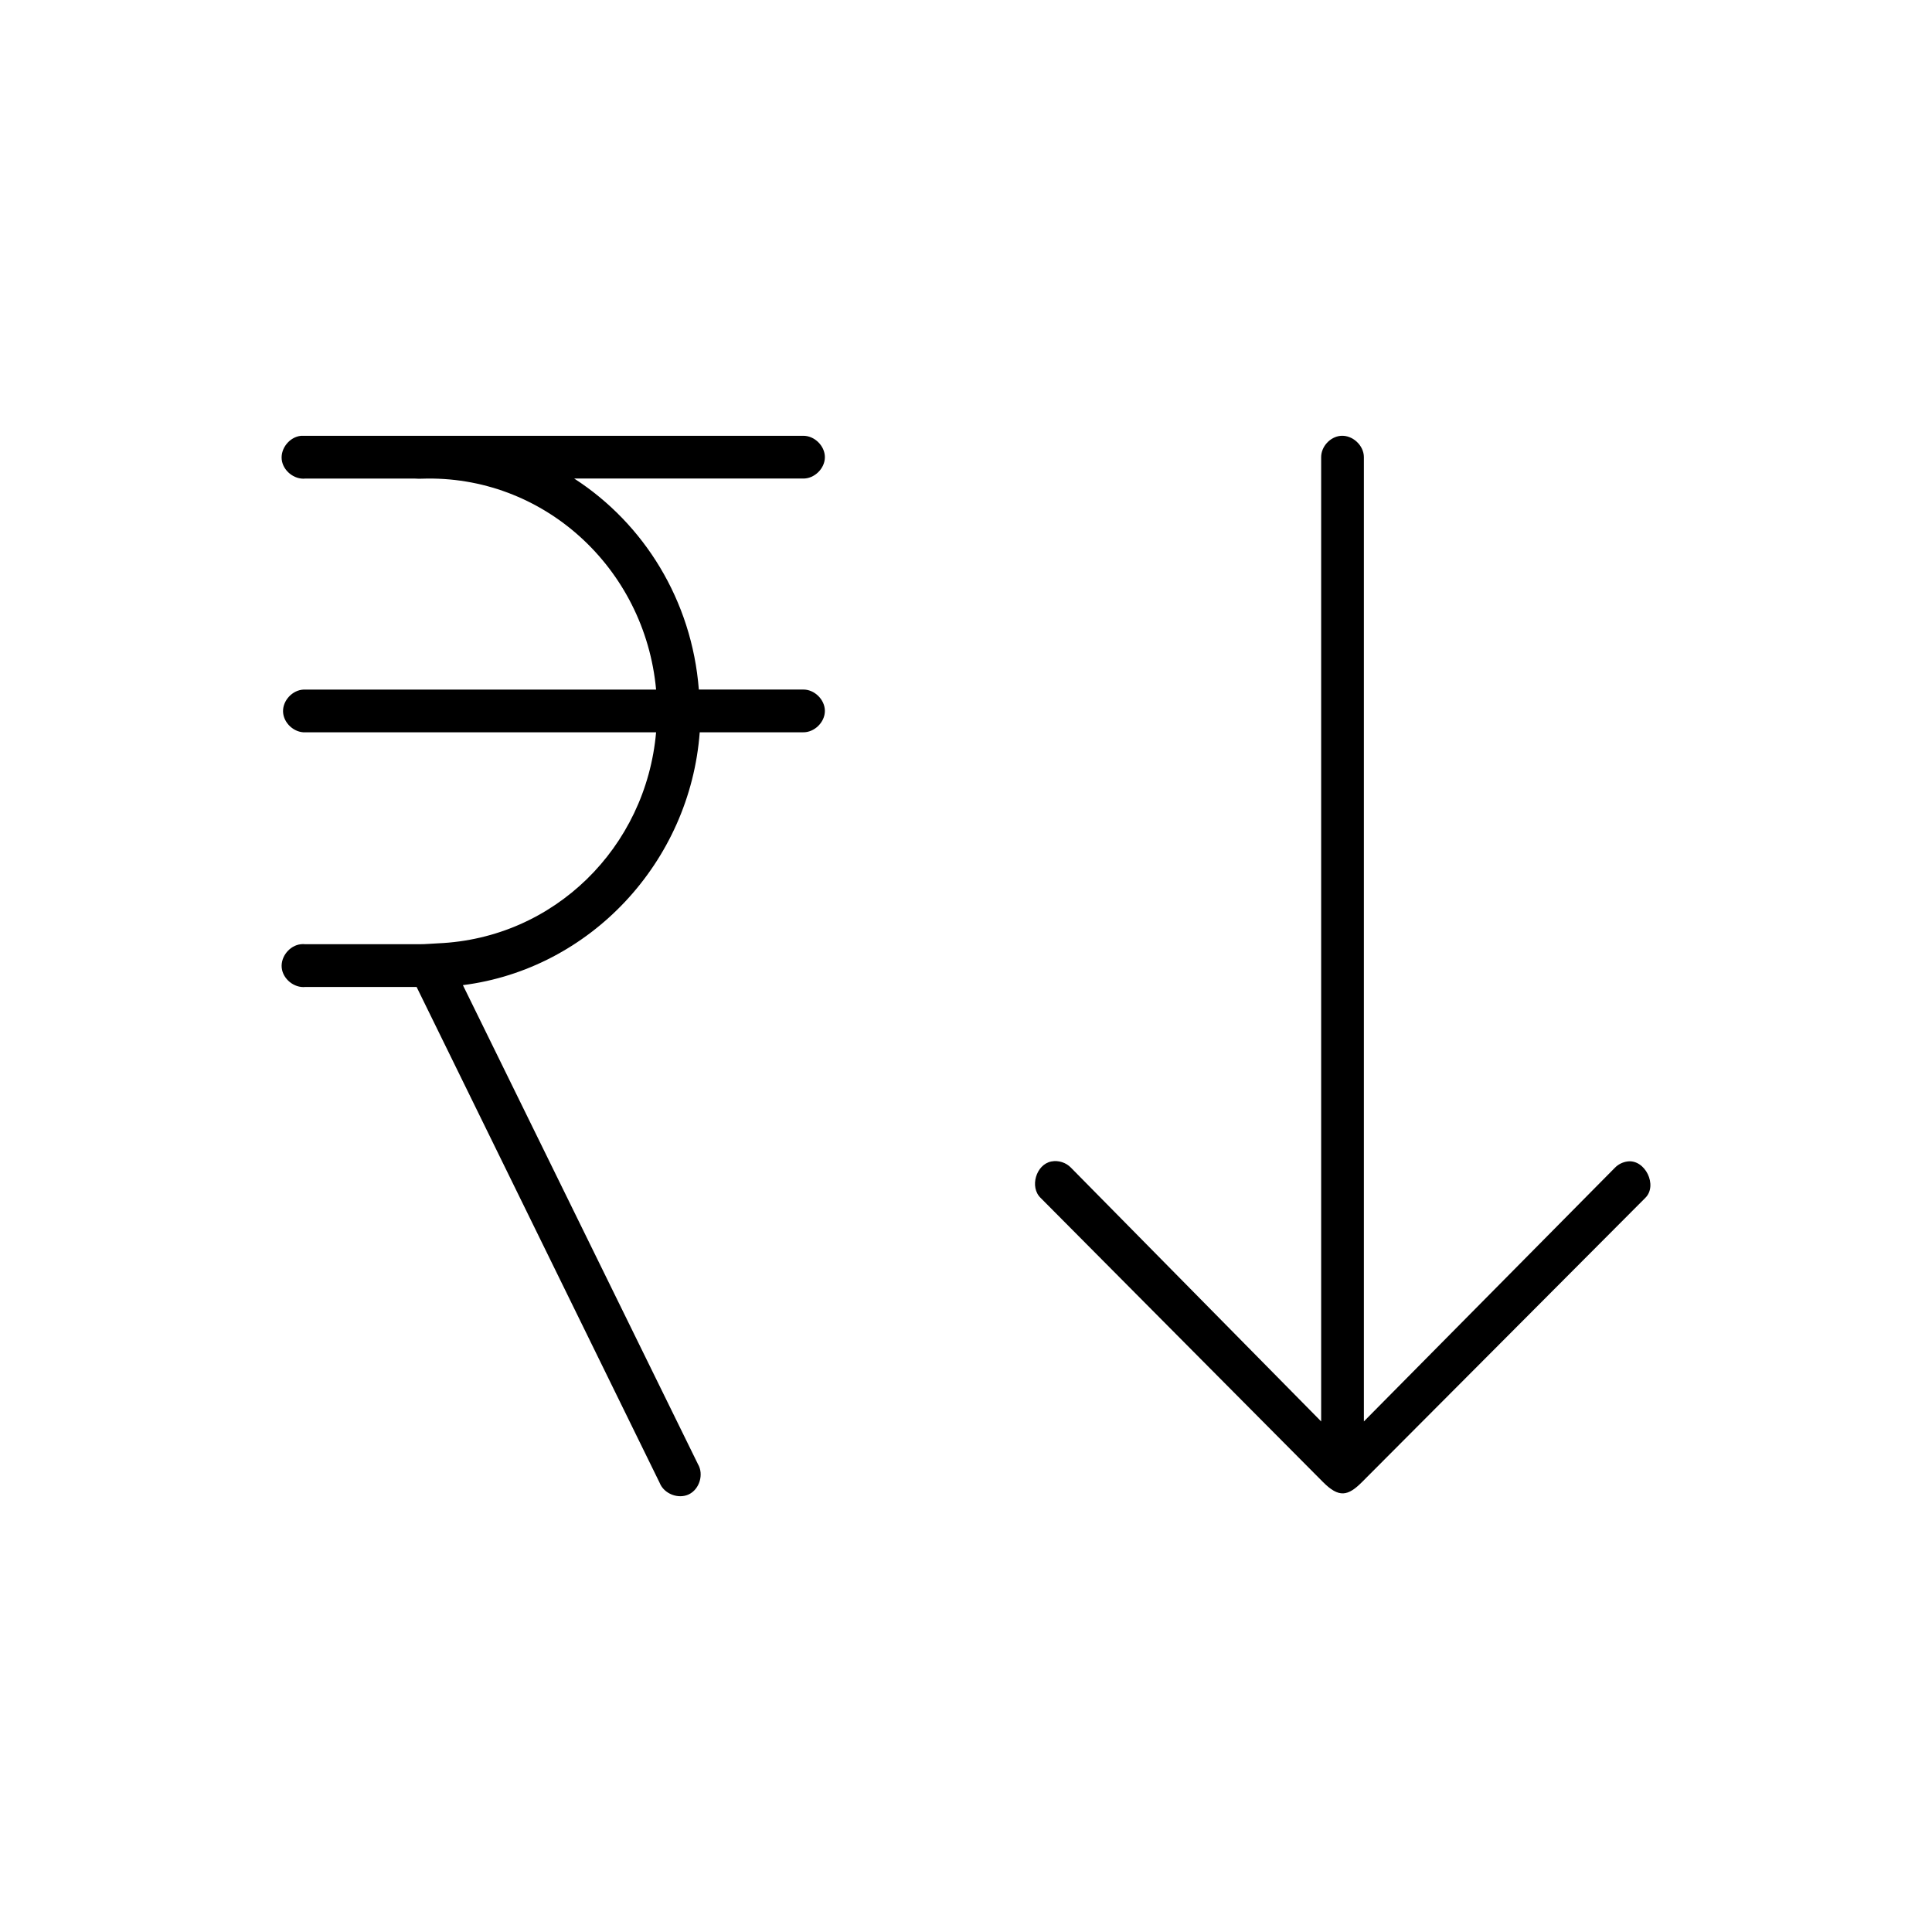
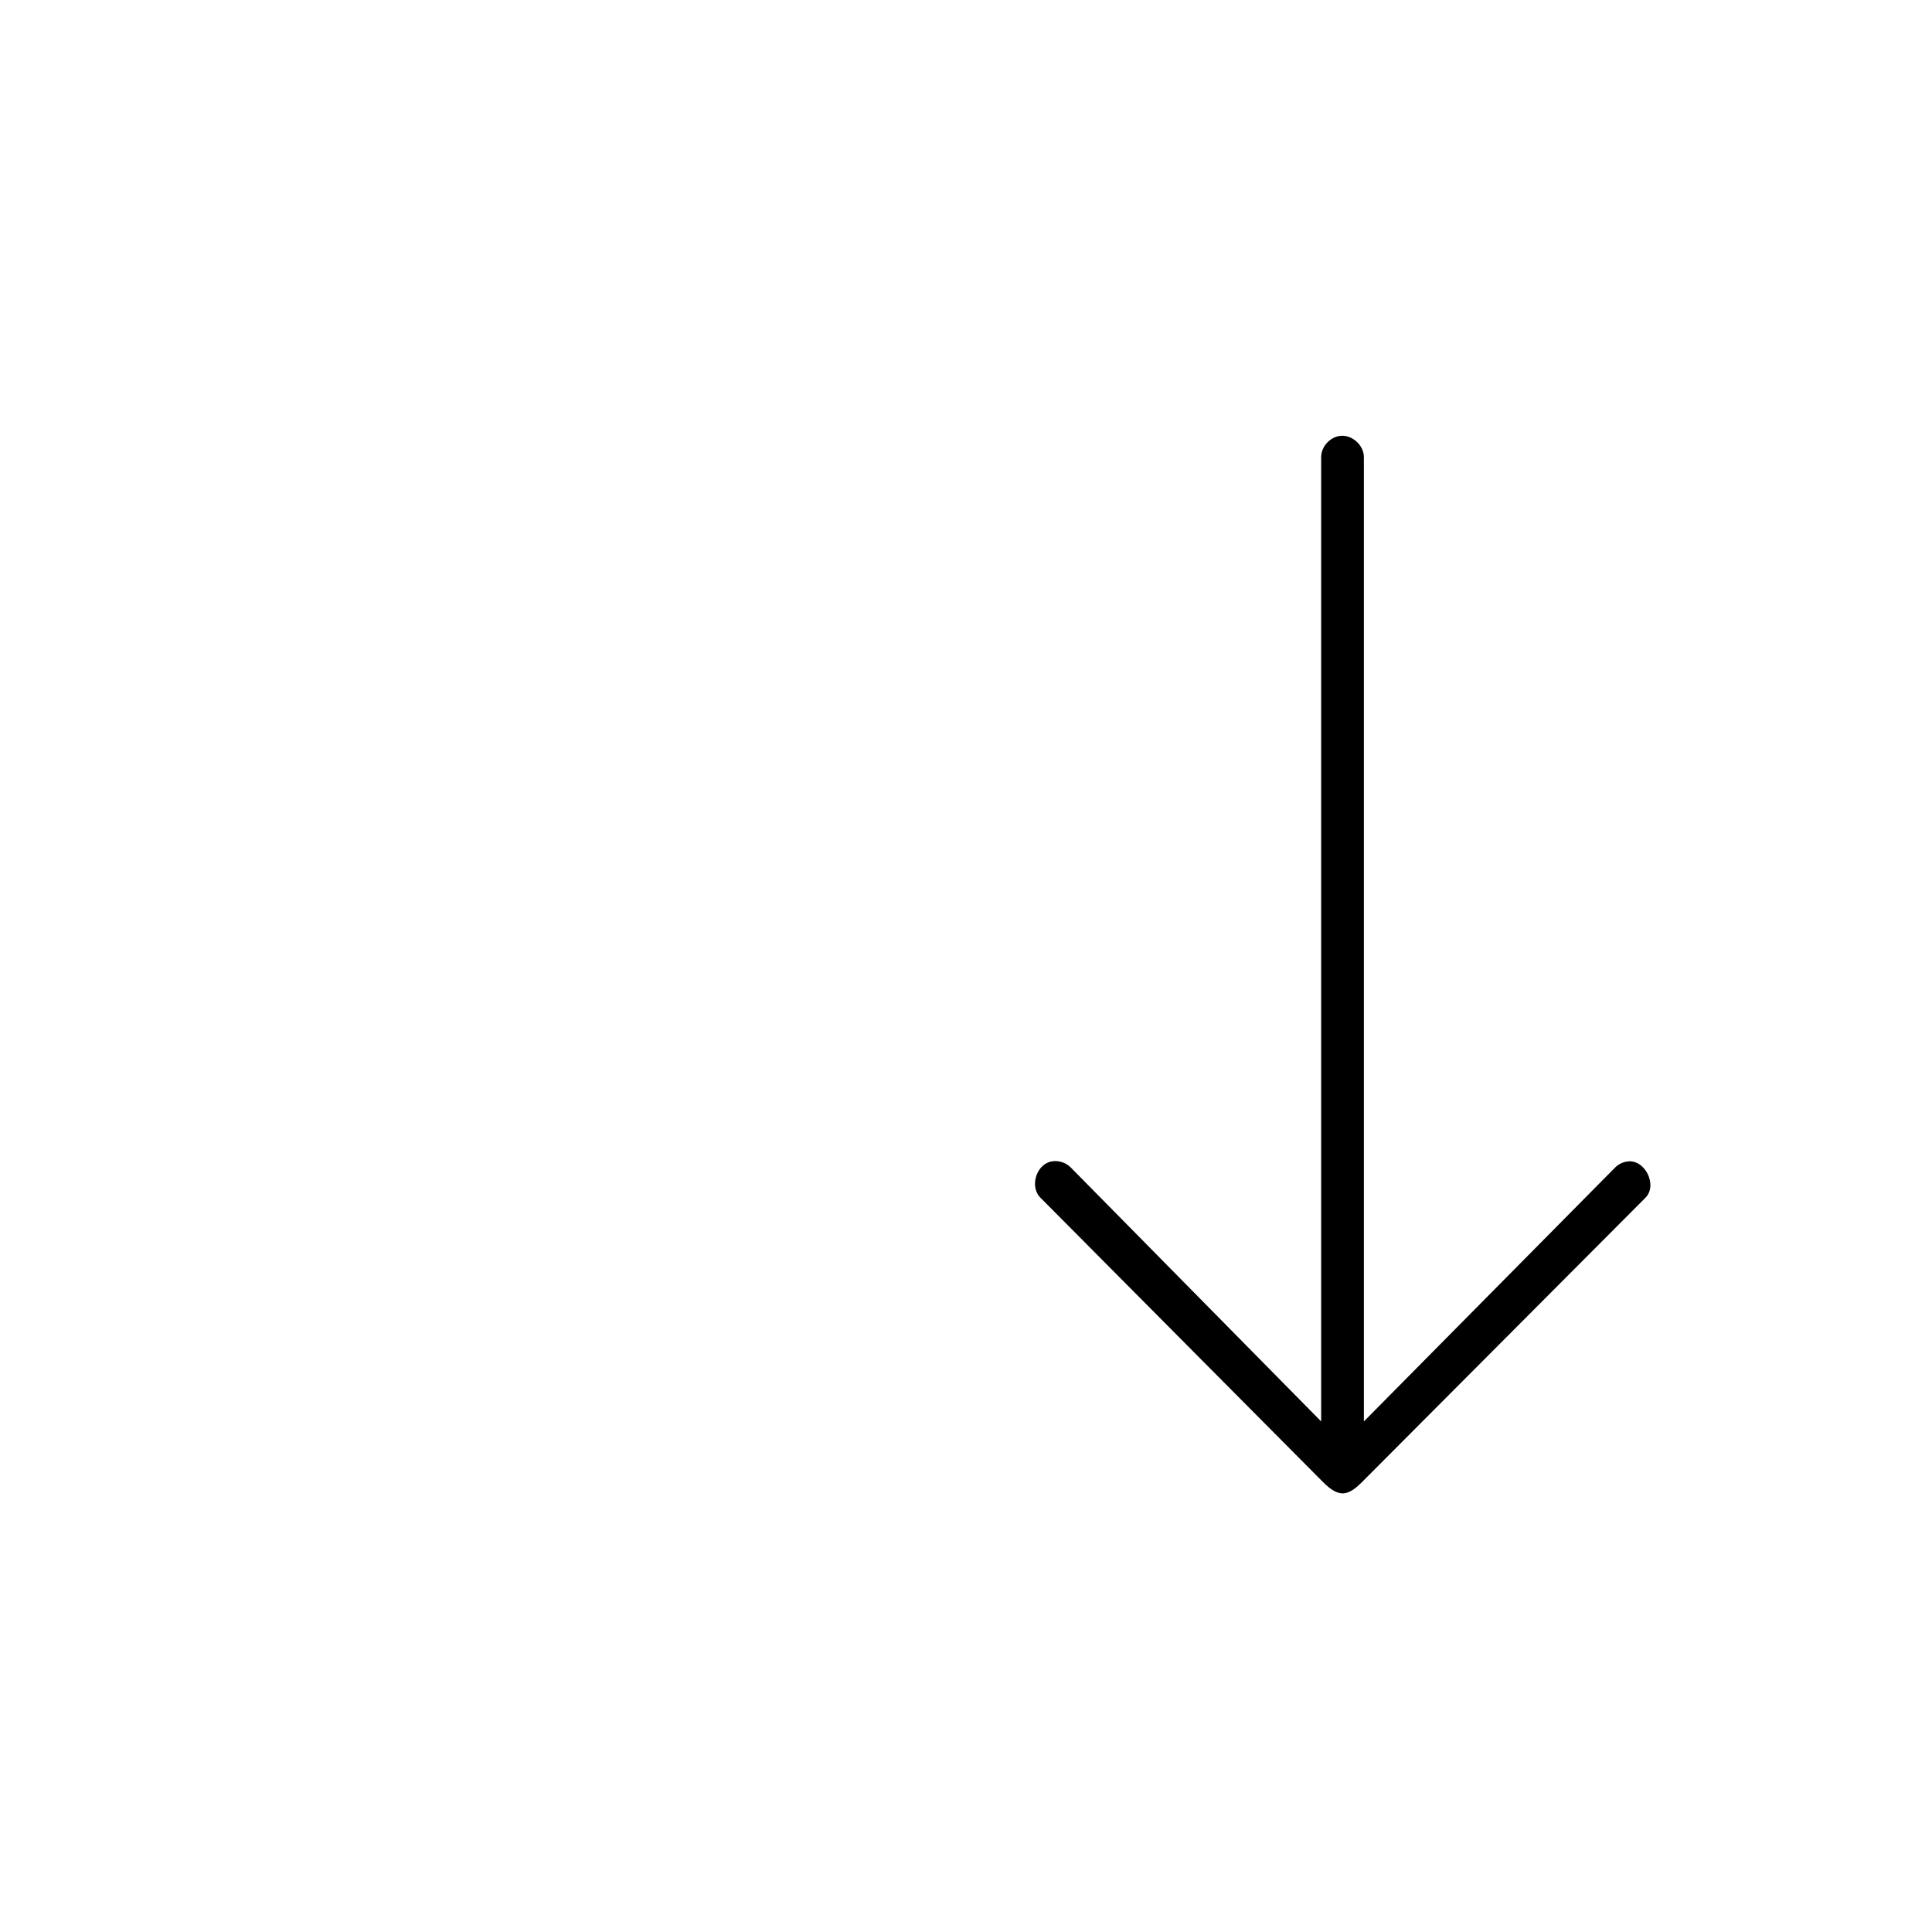
<svg xmlns="http://www.w3.org/2000/svg" fill="#000000" width="800px" height="800px" version="1.1" viewBox="144 144 512 512">
  <g>
-     <path d="m223.73 259.5c-2.965 0.309-5.383 3.289-5.074 6.254 0.309 2.965 3.289 5.383 6.254 5.074h29.02c0.617 0.051 1.285 0.047 1.801 0.031 32.16-1.121 59.176 23.602 62.141 55.891h-92.961c-0.156-0.004-0.316-0.004-0.473 0-2.965 0.125-5.551 2.934-5.426 5.898s2.934 5.551 5.898 5.426h92.961c-2.68 30.531-27.02 54.617-57.805 55.918-1.797 0.074-3.109 0.238-4.953 0.238h-30.199c-0.391-0.051-0.789-0.051-1.18 0-2.965 0.309-5.383 3.289-5.074 6.254 0.309 2.965 3.289 5.383 6.254 5.074h29.492l64.414 131.42c1.137 2.906 4.957 4.394 7.762 3.027 2.805-1.367 3.977-5.297 2.387-7.981l-62.297-126.95c33.715-4.281 60.184-32.566 62.762-67.008h27.371c3.008 0.07 5.797-2.652 5.797-5.664s-2.789-5.734-5.797-5.664h-27.605c-1.844-23.641-14.562-43.992-33.031-55.918h60.637c3.008 0.07 5.797-2.652 5.797-5.664 0-3.012-2.789-5.734-5.797-5.664h-133.07z" />
    <path d="m499.31 259.5c-2.805 0.234-5.199 2.848-5.191 5.664v255.53l-66.301-67.242c-1.305-1.371-3.332-2.016-5.191-1.652-4.066 0.777-5.836 6.824-2.832 9.672 0 0 49.863 50.176 74.793 75.266 4.254 4.281 6.629 3.766 10.383 0 25.012-25.09 75.031-75.266 75.031-75.266 3.394-3.301-0.027-10.32-4.719-9.672-1.242 0.168-2.426 0.754-3.305 1.652l-66.535 67.242v-255.53c0.008-3.129-3.016-5.922-6.133-5.664z" />
  </g>
</svg>